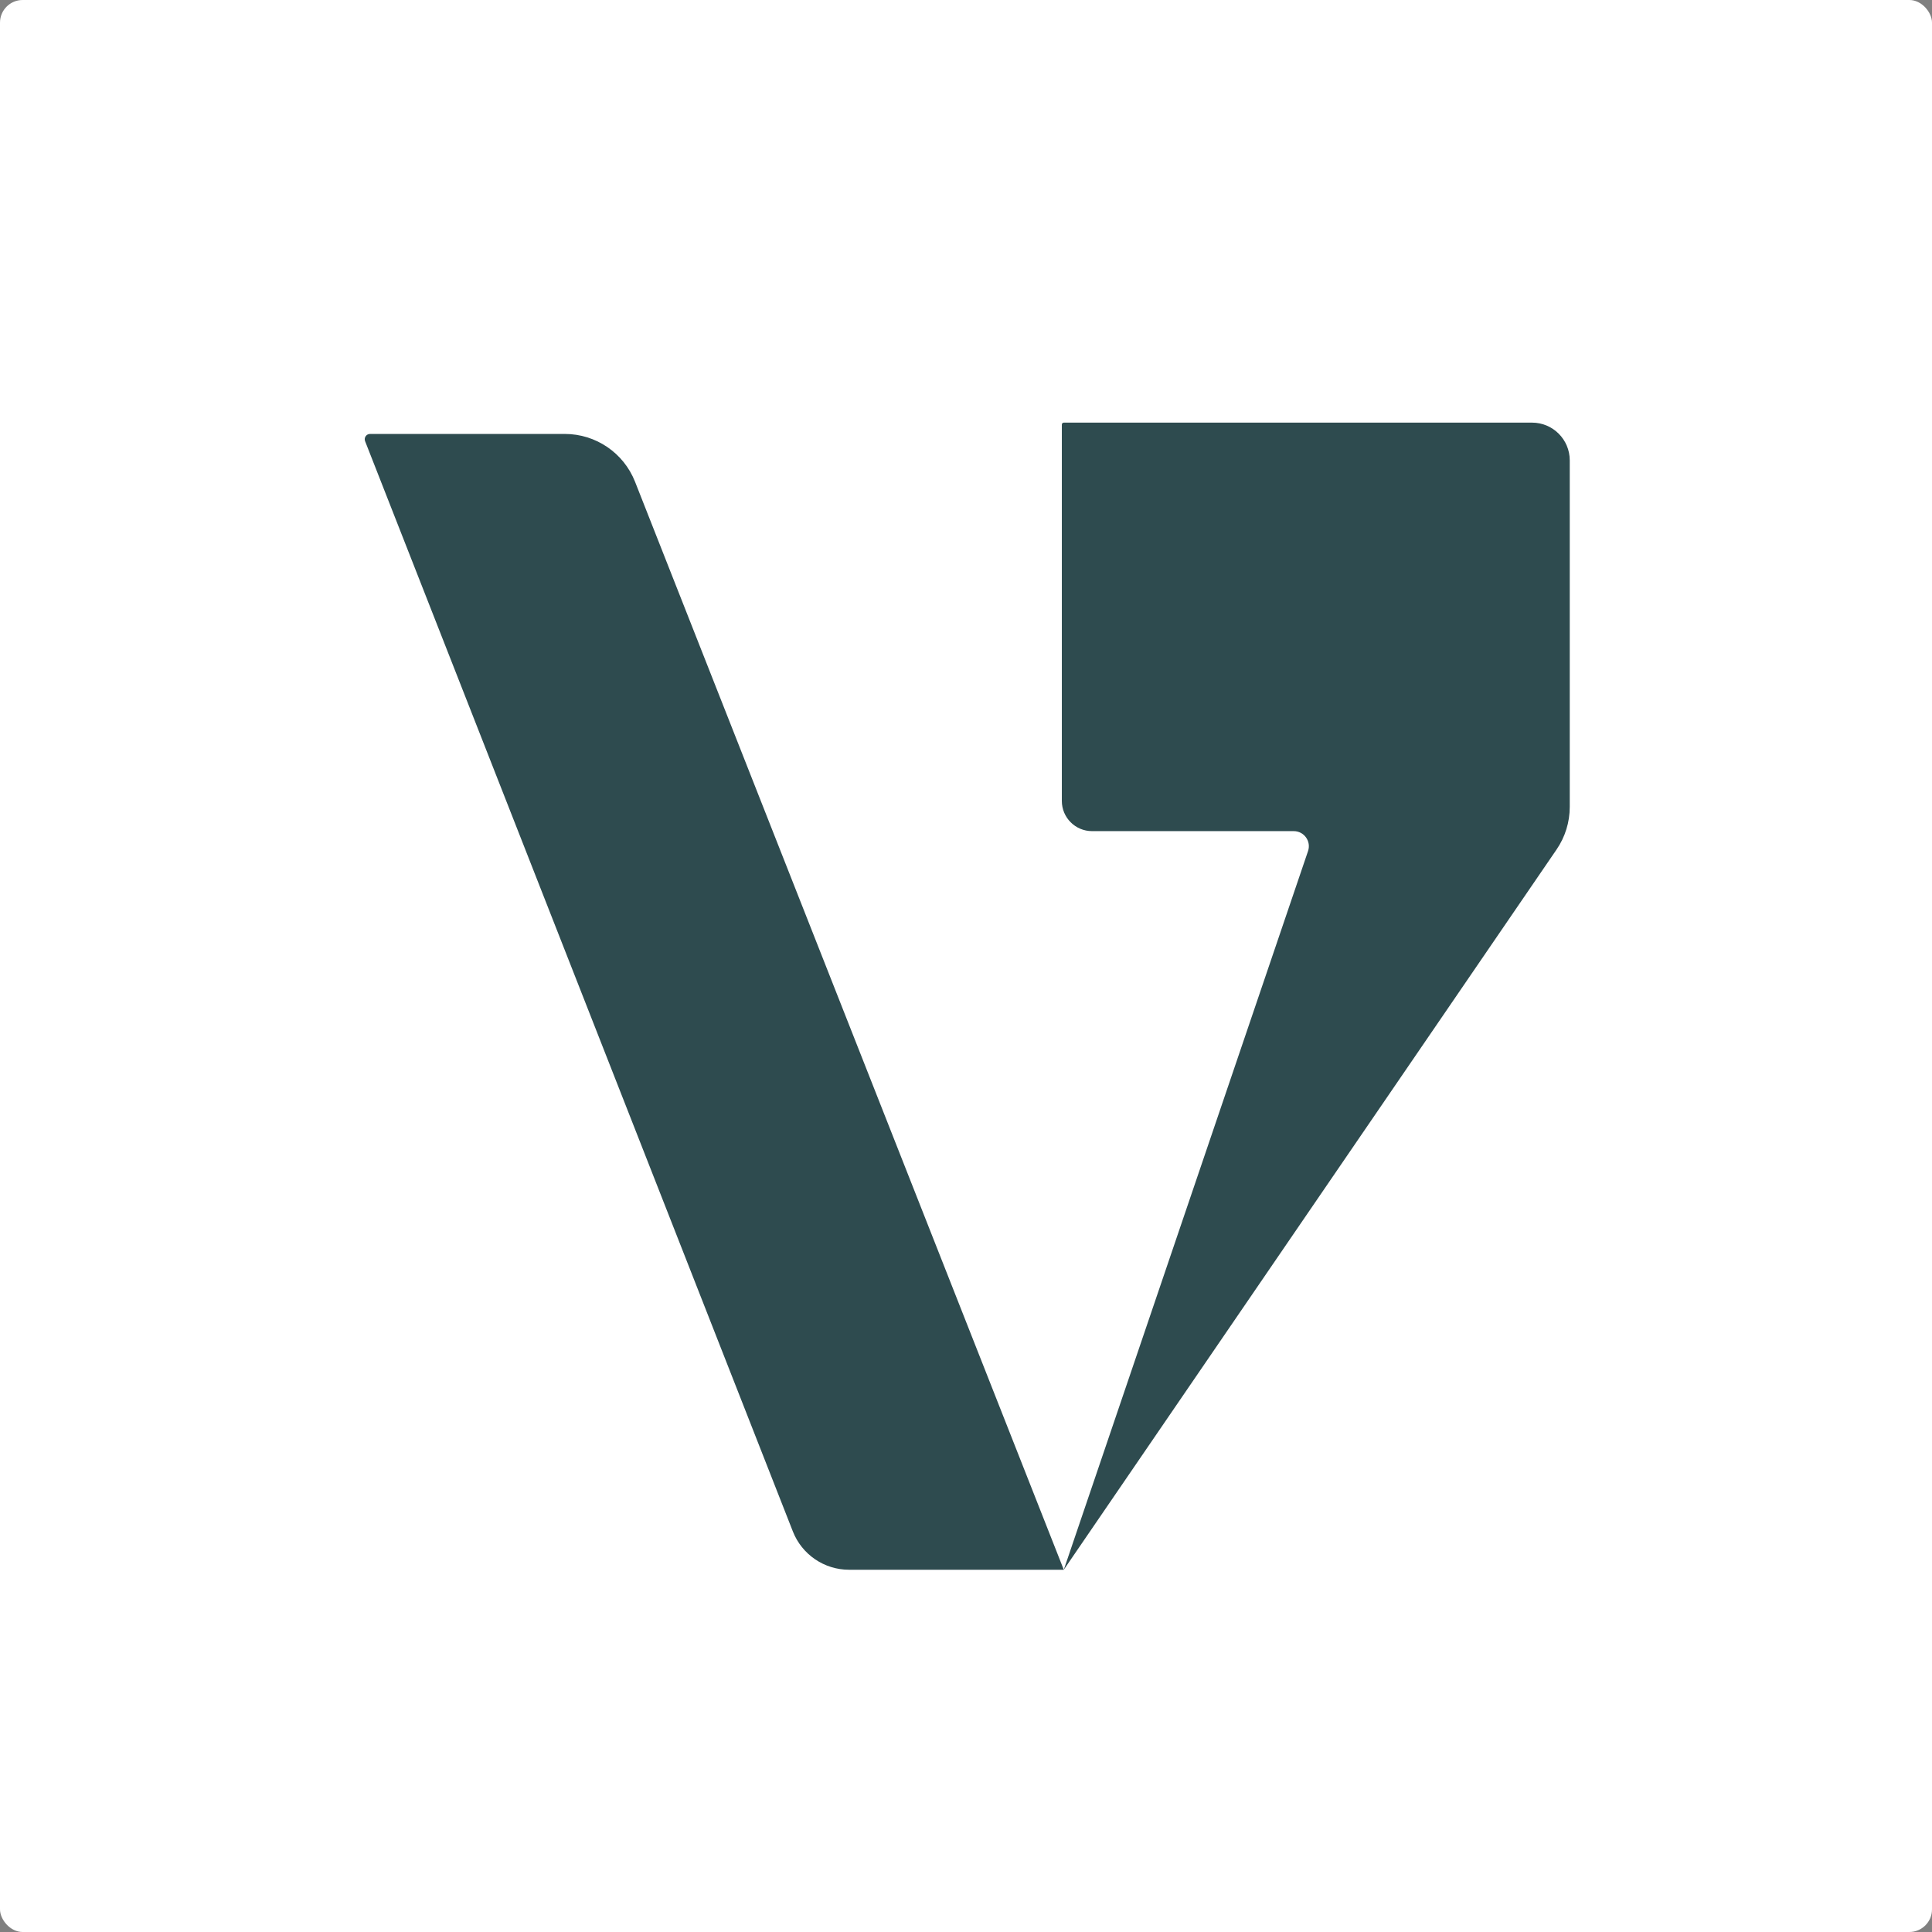
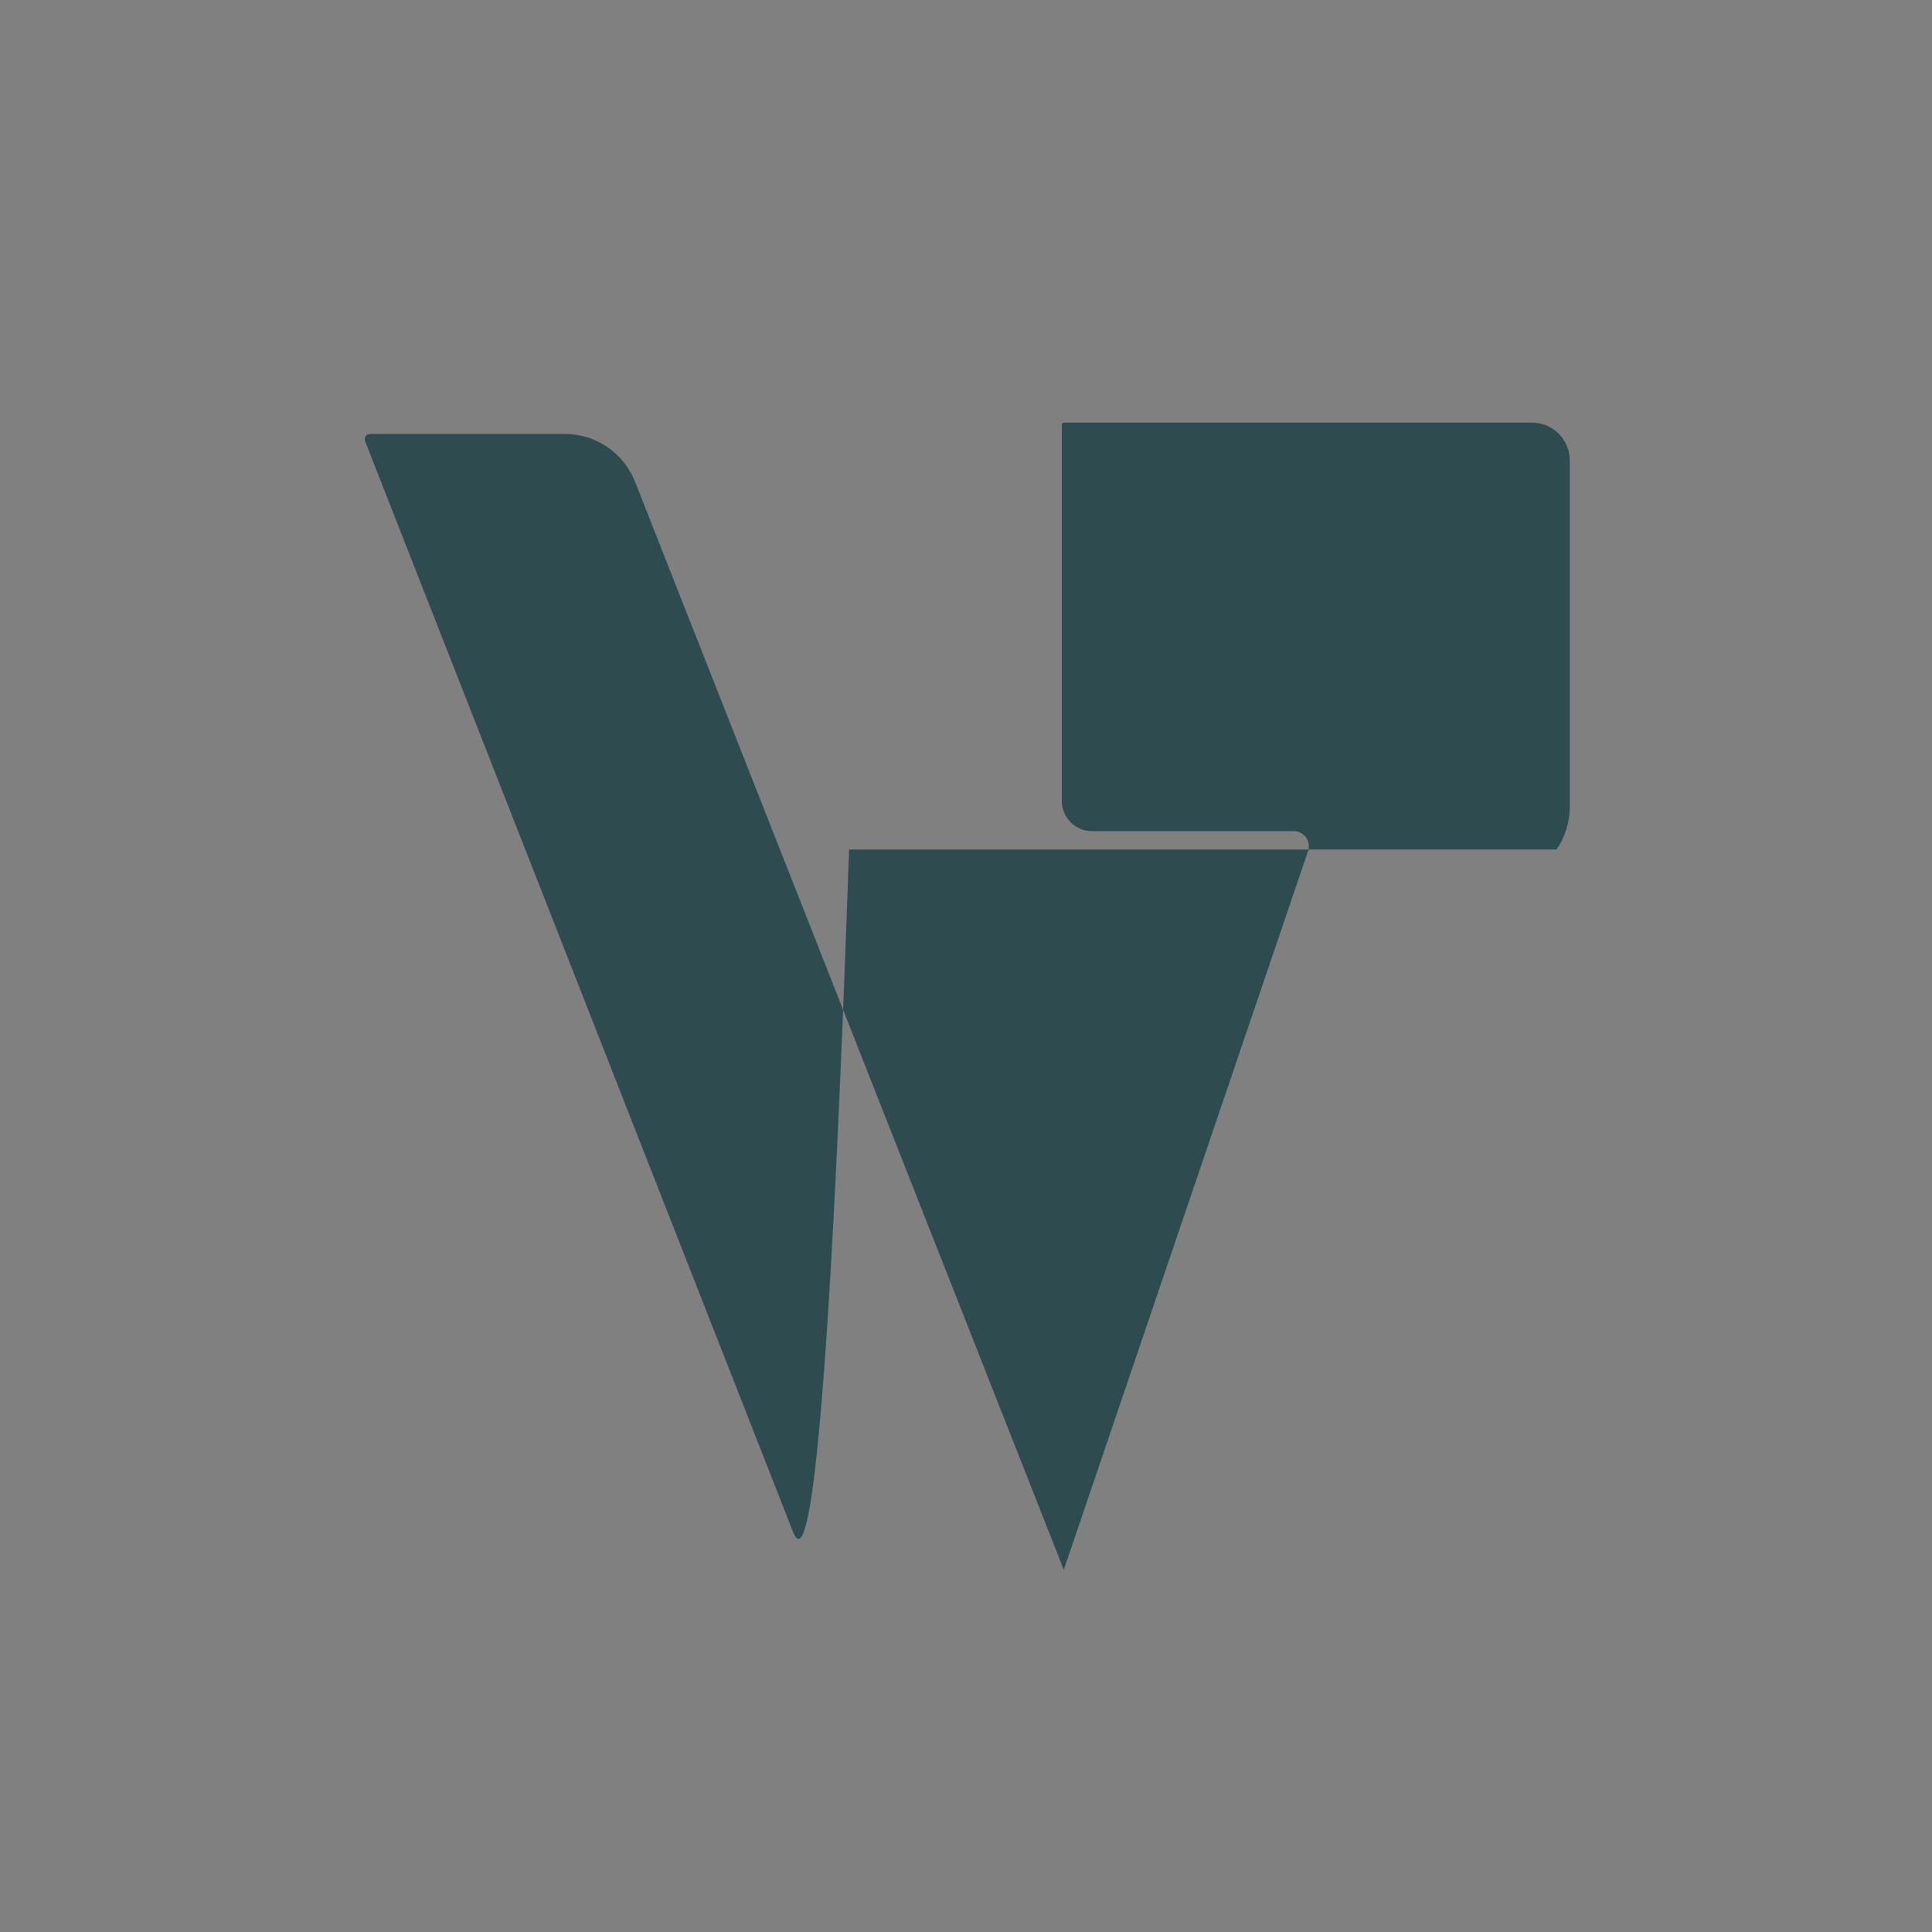
<svg xmlns="http://www.w3.org/2000/svg" width="256" height="256" viewBox="0 0 256 256" fill="none">
  <rect x="0" y="0" width="256" height="256" fill="#808080" stroke="none" />
-   <rect width="256" height="256" rx="3" fill="white" />
-   <path d="M49.031 57.5H74.843C78.95 57.5 82.64 60.012 84.146 63.834L140.957 208L173.322 112.773C173.763 111.475 172.799 110.129 171.429 110.129H144.699C142.49 110.129 140.699 108.338 140.699 106.129V56.258C140.699 56.115 140.815 56 140.957 56H203C205.761 56 208 58.239 208 61V106.92C208 108.935 207.391 110.904 206.253 112.567L140.957 208H112.504C109.214 208 106.259 205.985 105.057 202.922L48.377 58.461C48.196 57.999 48.536 57.5 49.031 57.5Z" fill="#2E4B4F" />
+   <path d="M49.031 57.5H74.843C78.95 57.5 82.64 60.012 84.146 63.834L140.957 208L173.322 112.773C173.763 111.475 172.799 110.129 171.429 110.129H144.699C142.49 110.129 140.699 108.338 140.699 106.129V56.258C140.699 56.115 140.815 56 140.957 56H203C205.761 56 208 58.239 208 61V106.92C208 108.935 207.391 110.904 206.253 112.567H112.504C109.214 208 106.259 205.985 105.057 202.922L48.377 58.461C48.196 57.999 48.536 57.5 49.031 57.5Z" fill="#2E4B4F" />
</svg>